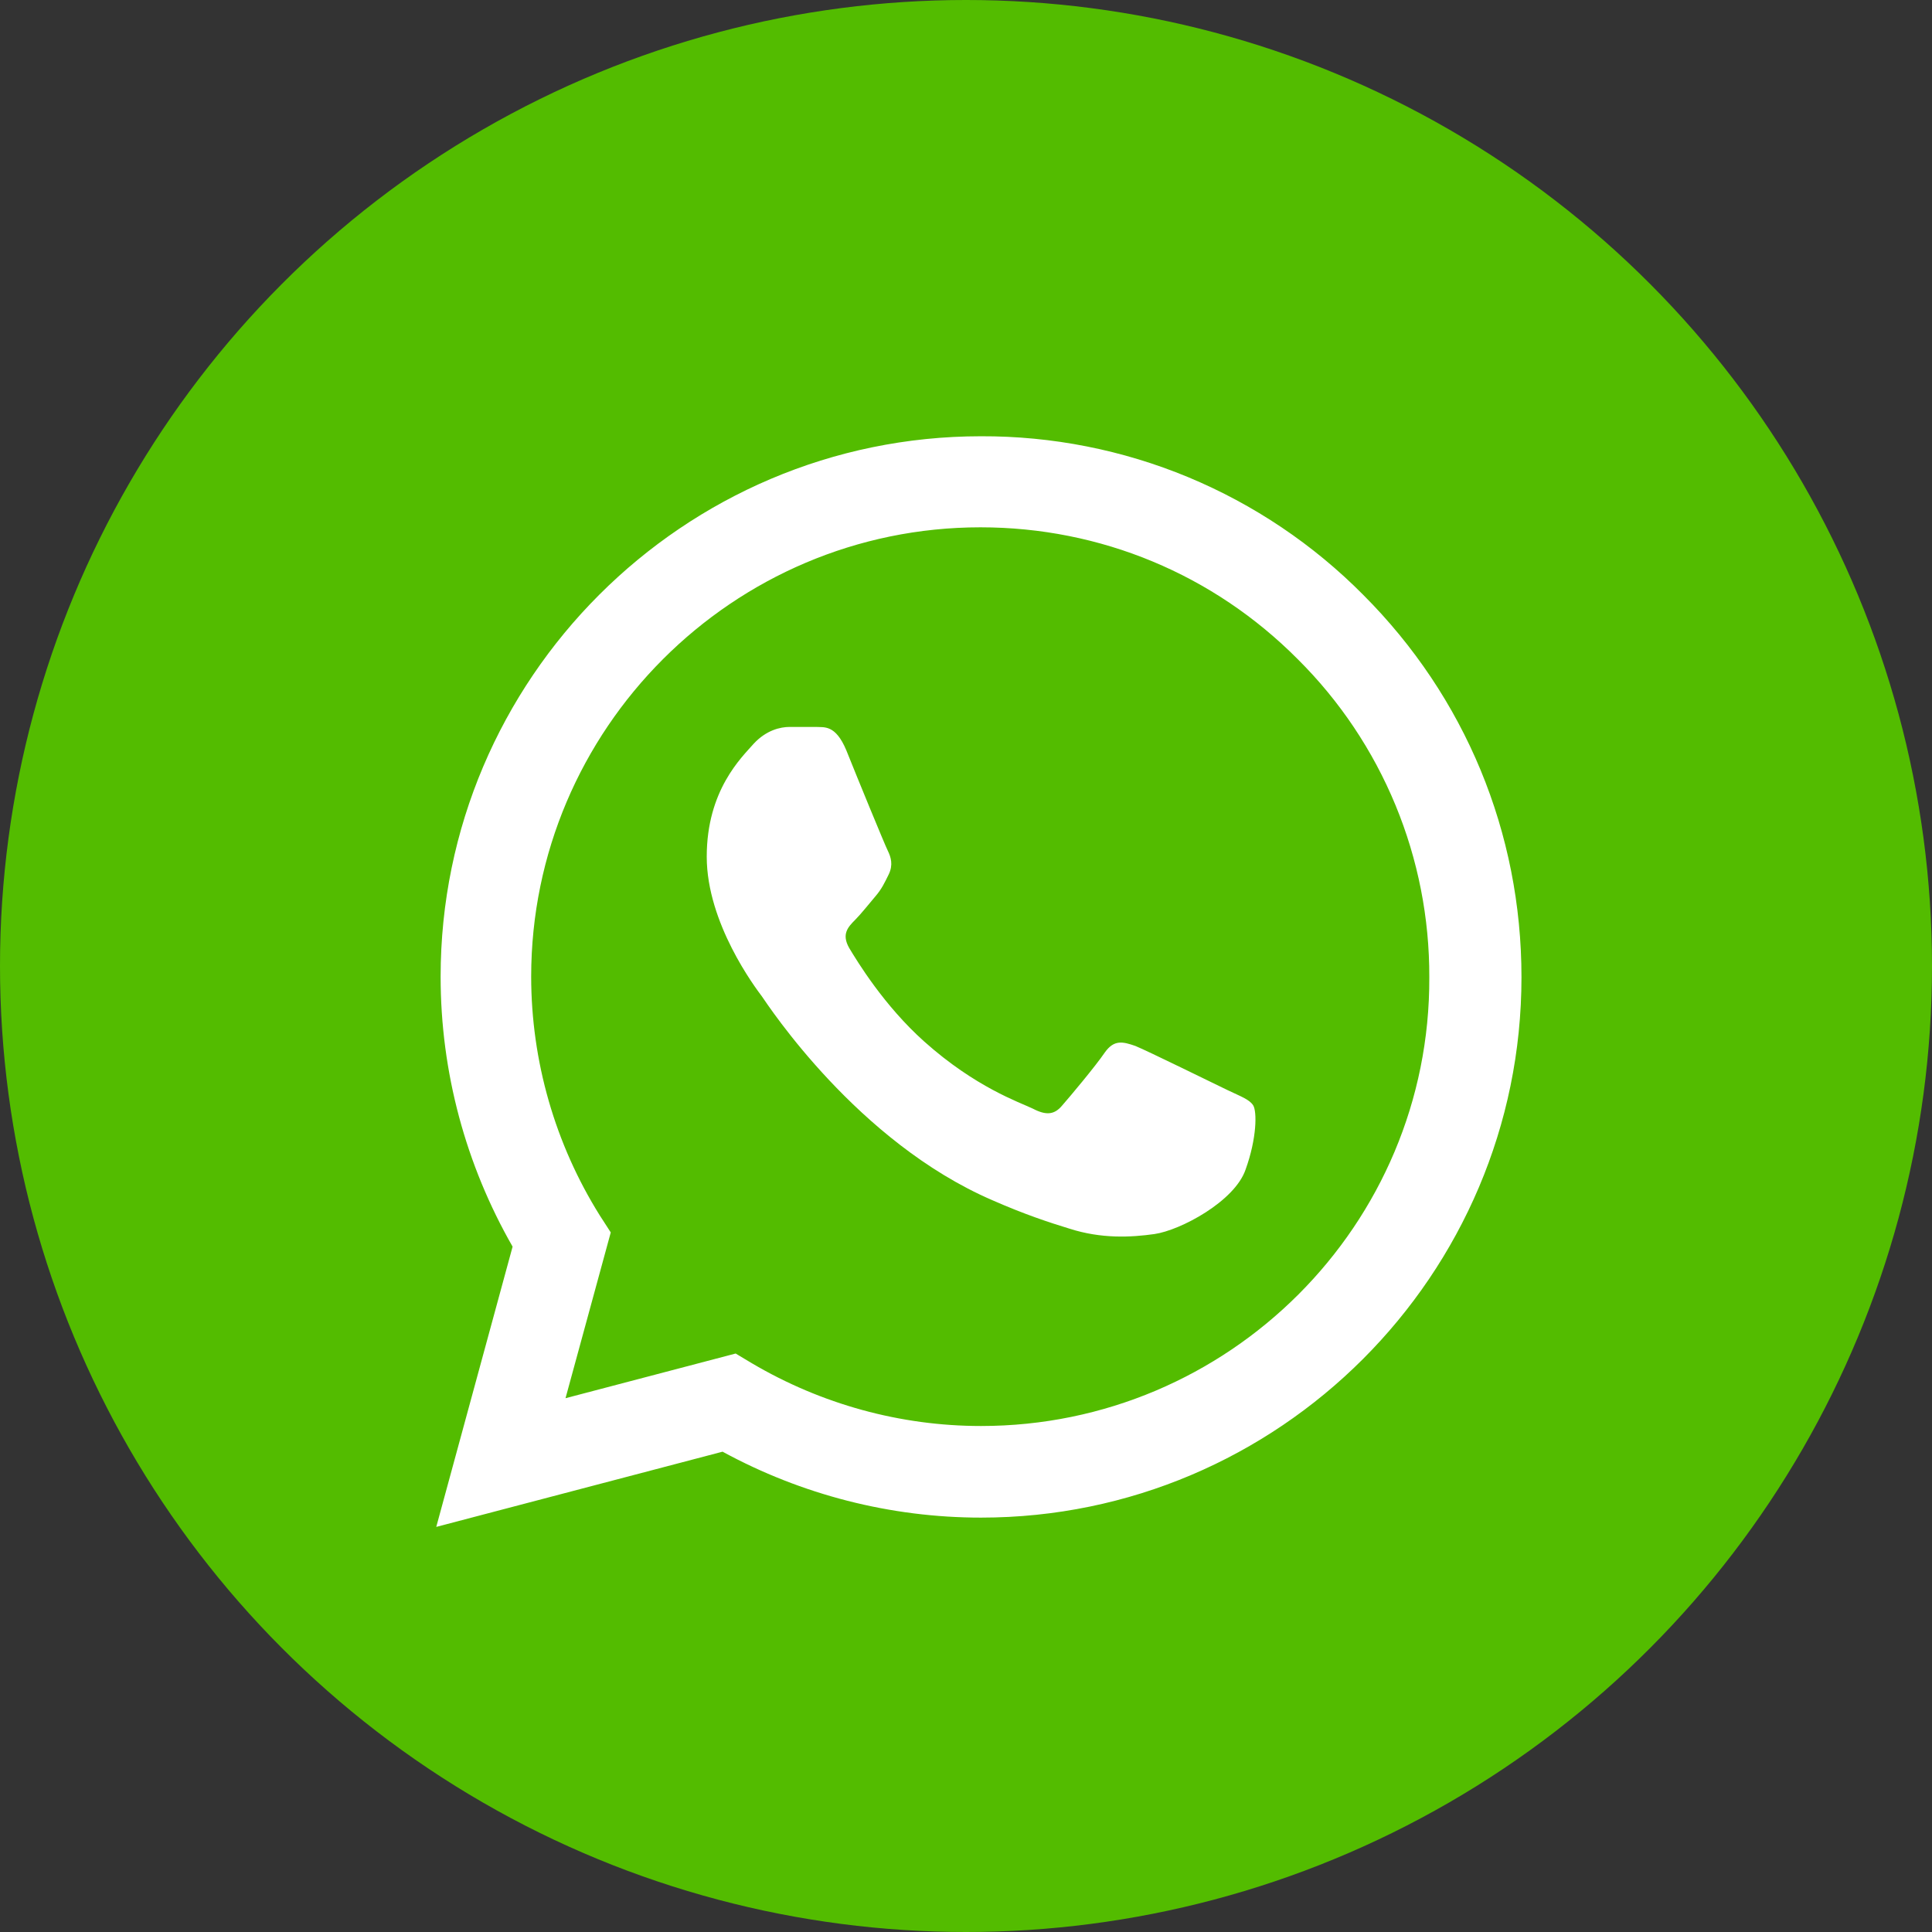
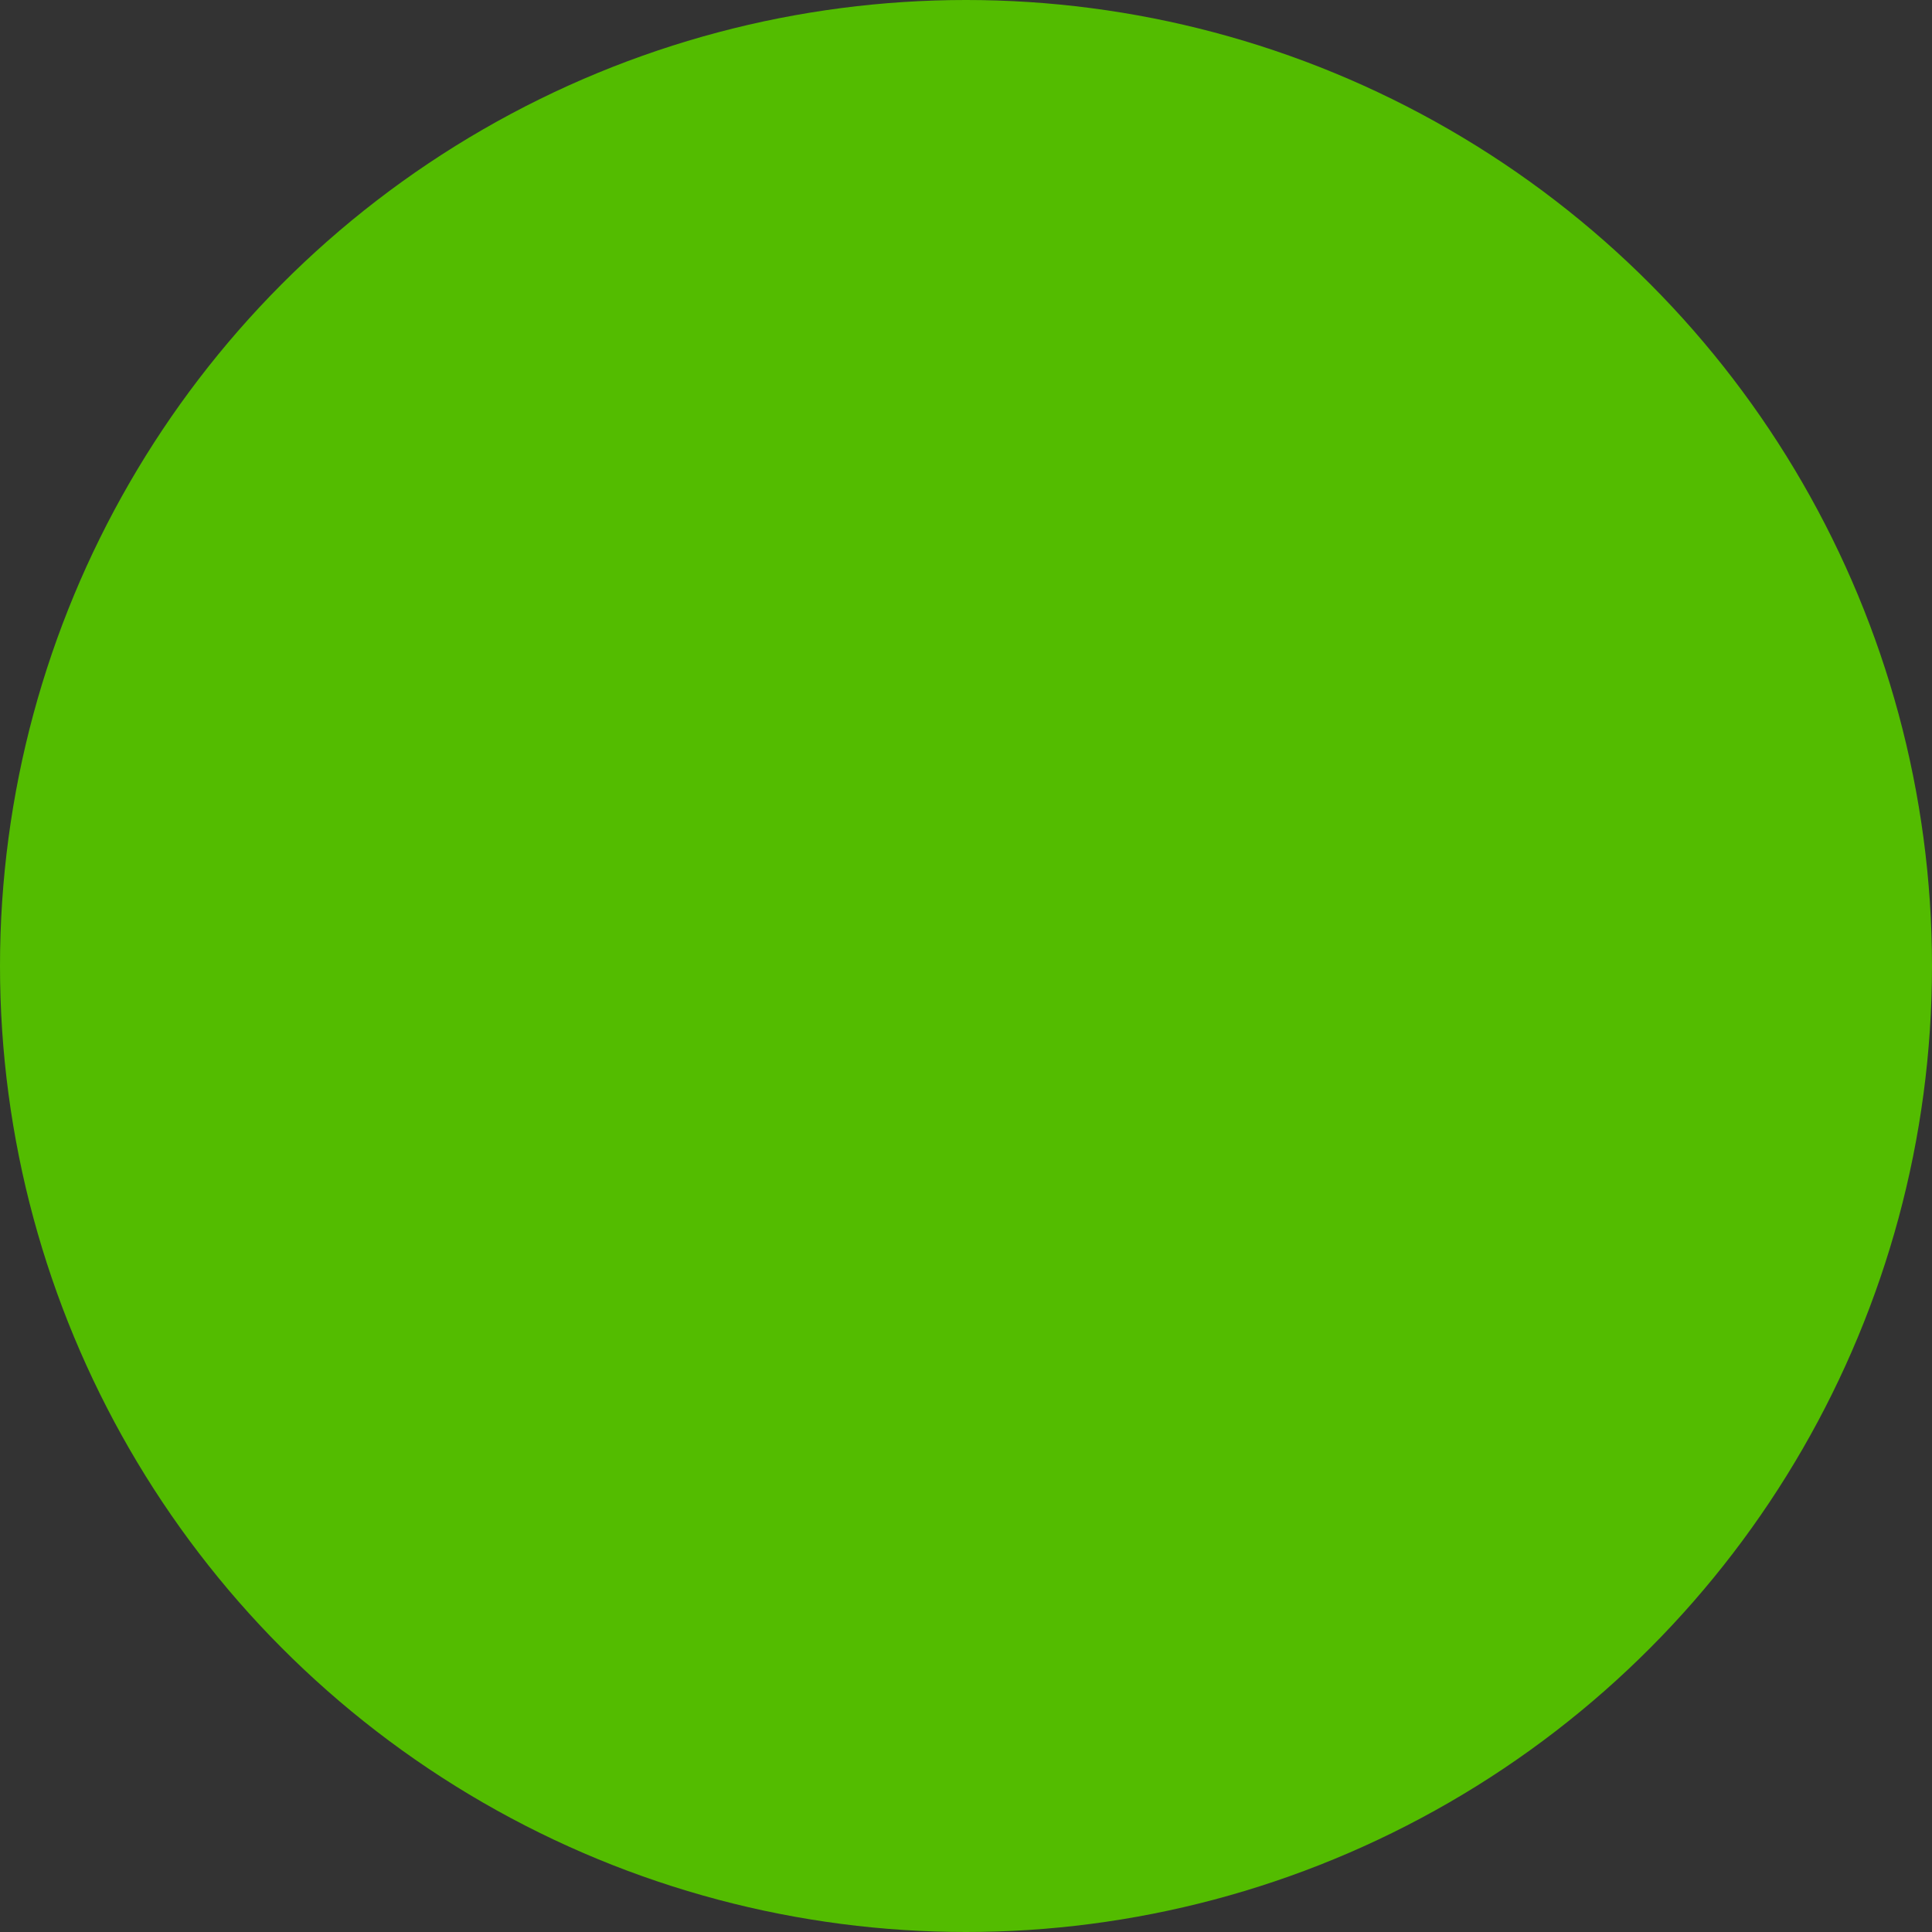
<svg xmlns="http://www.w3.org/2000/svg" width="31" height="31" viewBox="0 0 31 31" fill="none">
  <rect x="0" y="0" width="31" height="31" fill="#333333" stroke="none" />
  <circle cx="15.5" cy="15.5" r="15.5" fill="#53BC00" />
-   <path d="M21.875 9.546C21.073 8.736 20.117 8.094 19.064 7.656C18.011 7.219 16.881 6.996 15.741 7C10.964 7 7.07 10.894 7.07 15.671C7.07 17.203 7.473 18.69 8.225 20.003L7 24.5L11.594 23.293C12.863 23.984 14.289 24.351 15.741 24.351C20.519 24.351 24.413 20.458 24.413 15.68C24.413 13.361 23.511 11.183 21.875 9.546ZM15.741 22.881C14.446 22.881 13.178 22.531 12.066 21.875L11.804 21.718L9.074 22.435L9.8 19.775L9.625 19.504C8.906 18.355 8.524 17.027 8.523 15.671C8.523 11.699 11.76 8.461 15.732 8.461C17.657 8.461 19.469 9.214 20.825 10.579C21.497 11.247 22.029 12.042 22.391 12.918C22.753 13.794 22.937 14.732 22.934 15.68C22.951 19.653 19.714 22.881 15.741 22.881ZM19.696 17.491C19.477 17.386 18.41 16.861 18.218 16.783C18.016 16.713 17.876 16.678 17.727 16.888C17.579 17.106 17.168 17.596 17.045 17.736C16.922 17.885 16.791 17.903 16.573 17.789C16.354 17.684 15.654 17.448 14.831 16.713C14.184 16.135 13.755 15.426 13.624 15.208C13.501 14.989 13.606 14.875 13.72 14.761C13.816 14.665 13.939 14.508 14.044 14.385C14.149 14.263 14.193 14.166 14.262 14.026C14.332 13.878 14.297 13.755 14.245 13.65C14.193 13.545 13.755 12.478 13.58 12.04C13.405 11.62 13.221 11.673 13.09 11.664H12.67C12.521 11.664 12.294 11.716 12.092 11.935C11.9 12.154 11.34 12.679 11.34 13.746C11.34 14.814 12.119 15.846 12.224 15.986C12.329 16.135 13.755 18.323 15.925 19.259C16.441 19.486 16.844 19.618 17.159 19.714C17.675 19.88 18.148 19.854 18.524 19.801C18.944 19.74 19.81 19.276 19.985 18.769C20.169 18.261 20.169 17.833 20.108 17.736C20.046 17.64 19.915 17.596 19.696 17.491Z" fill="white" />
</svg>